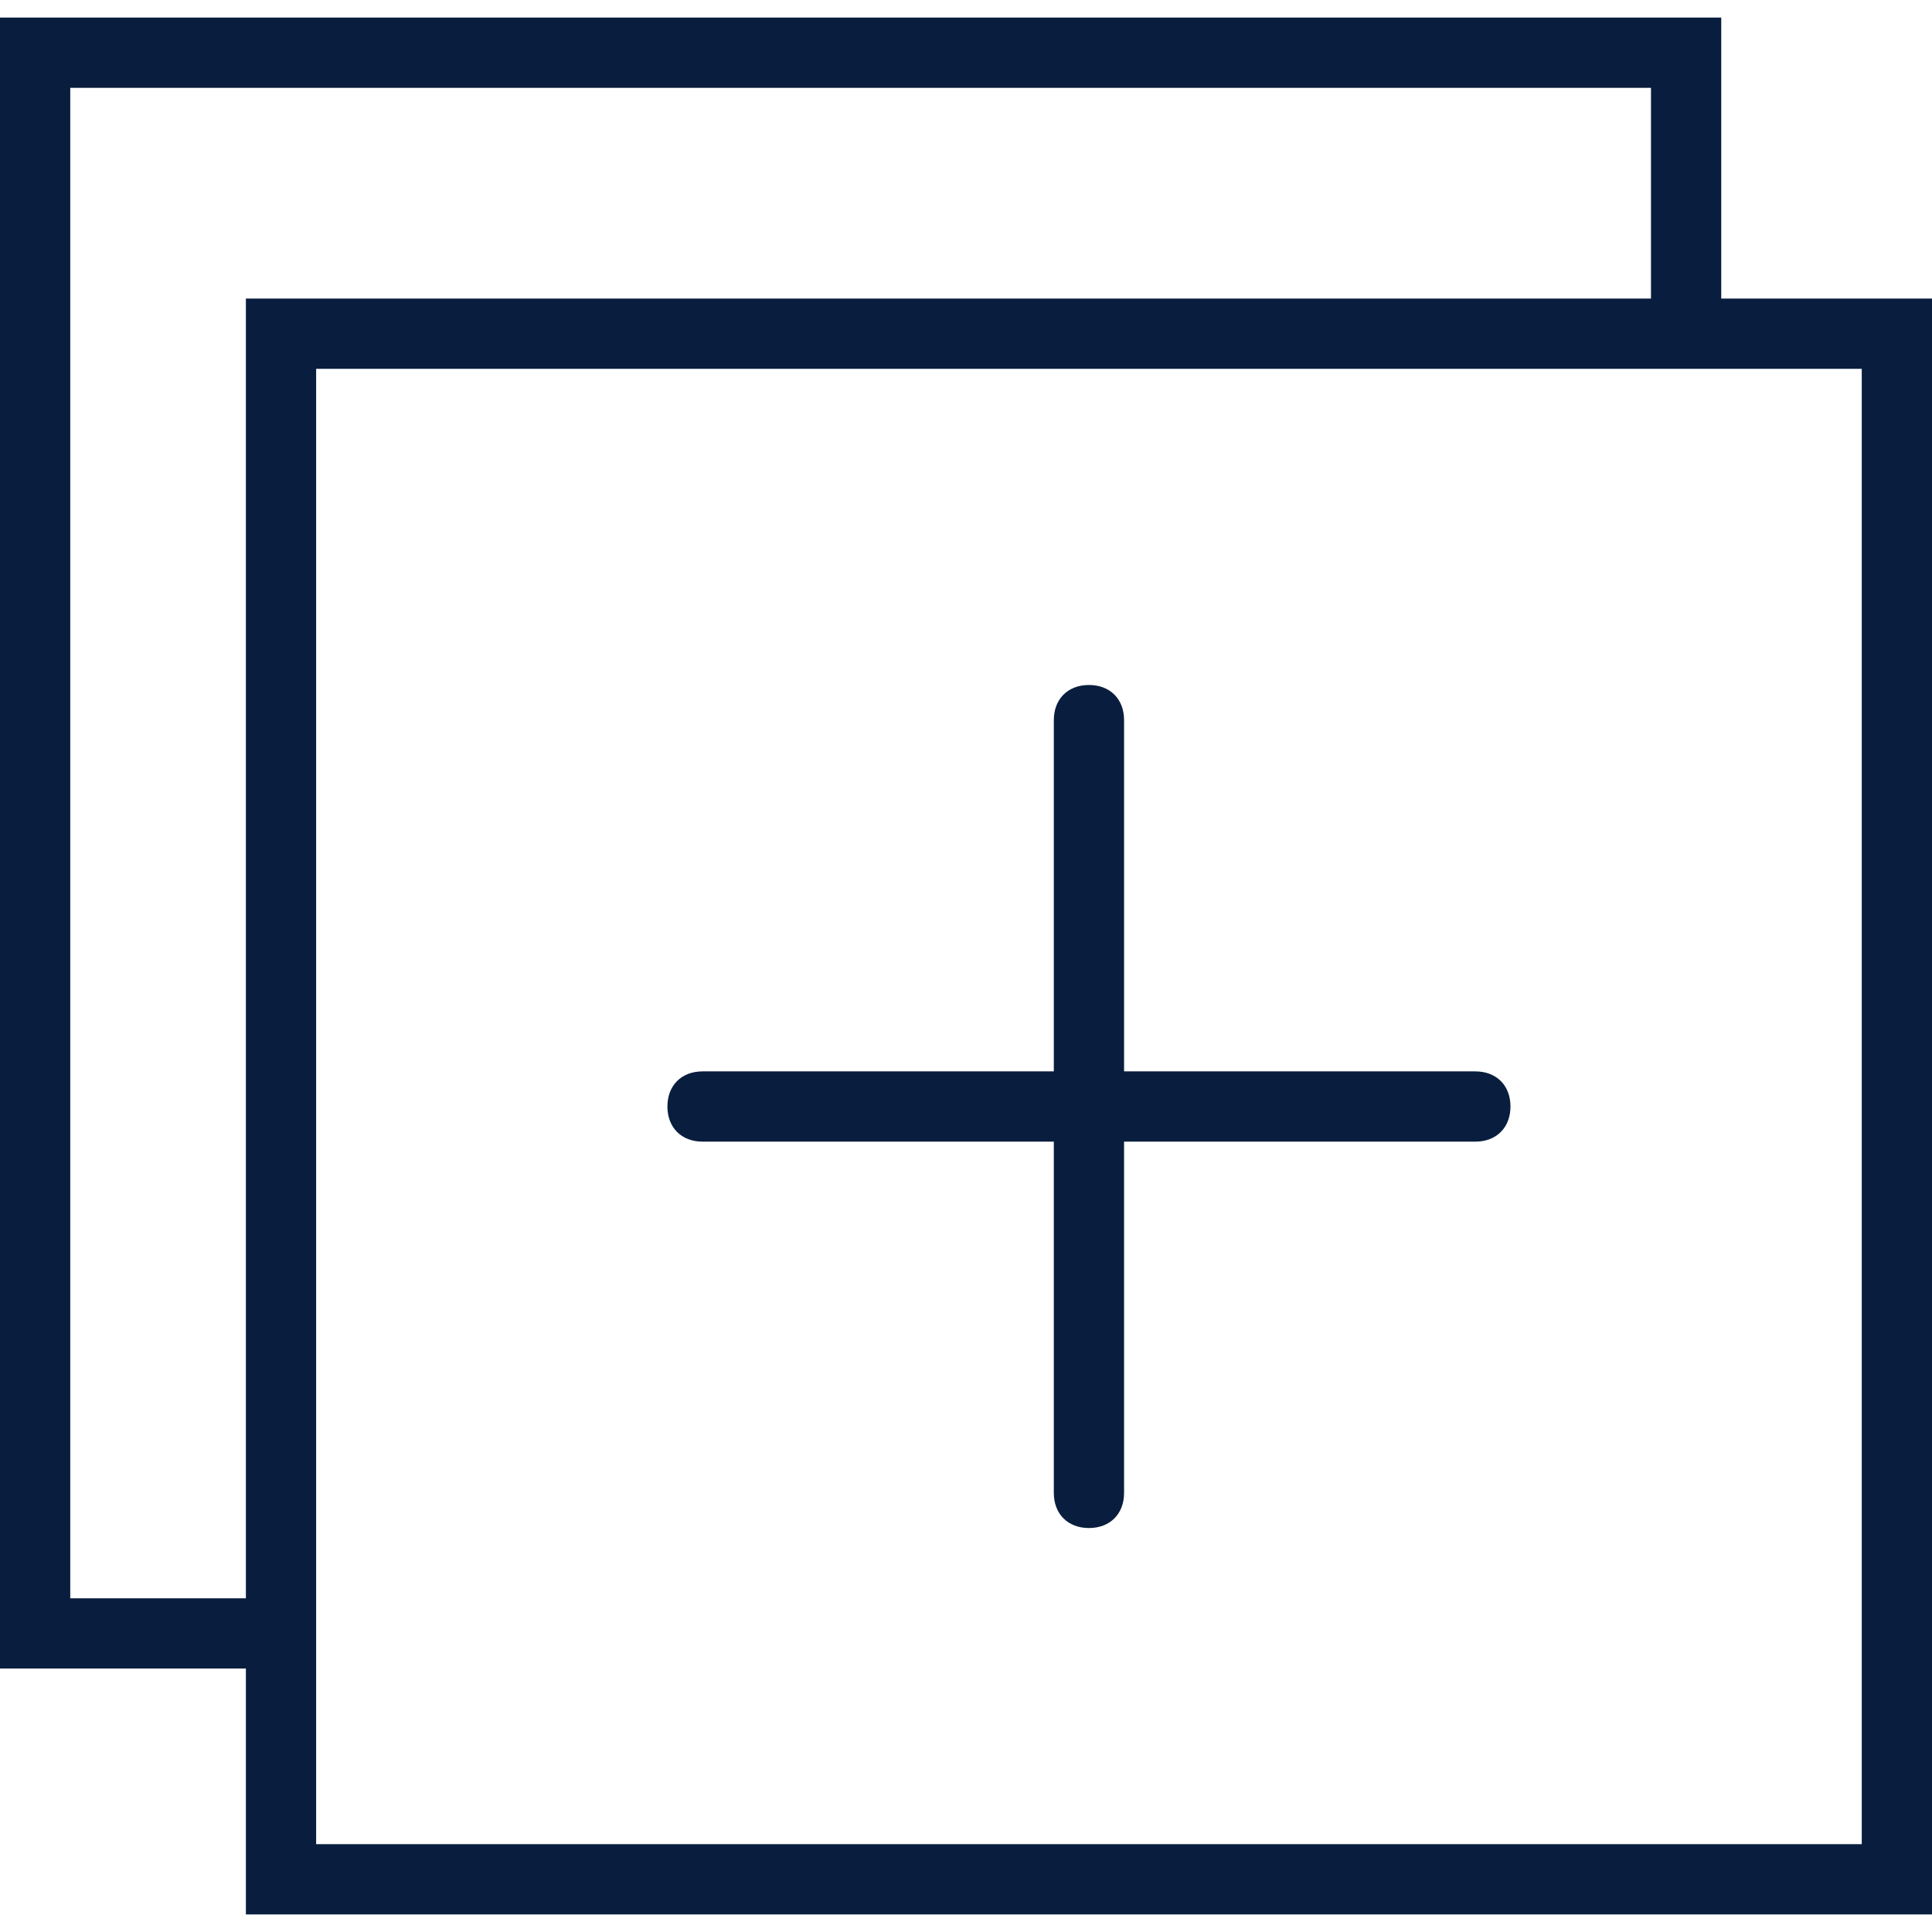
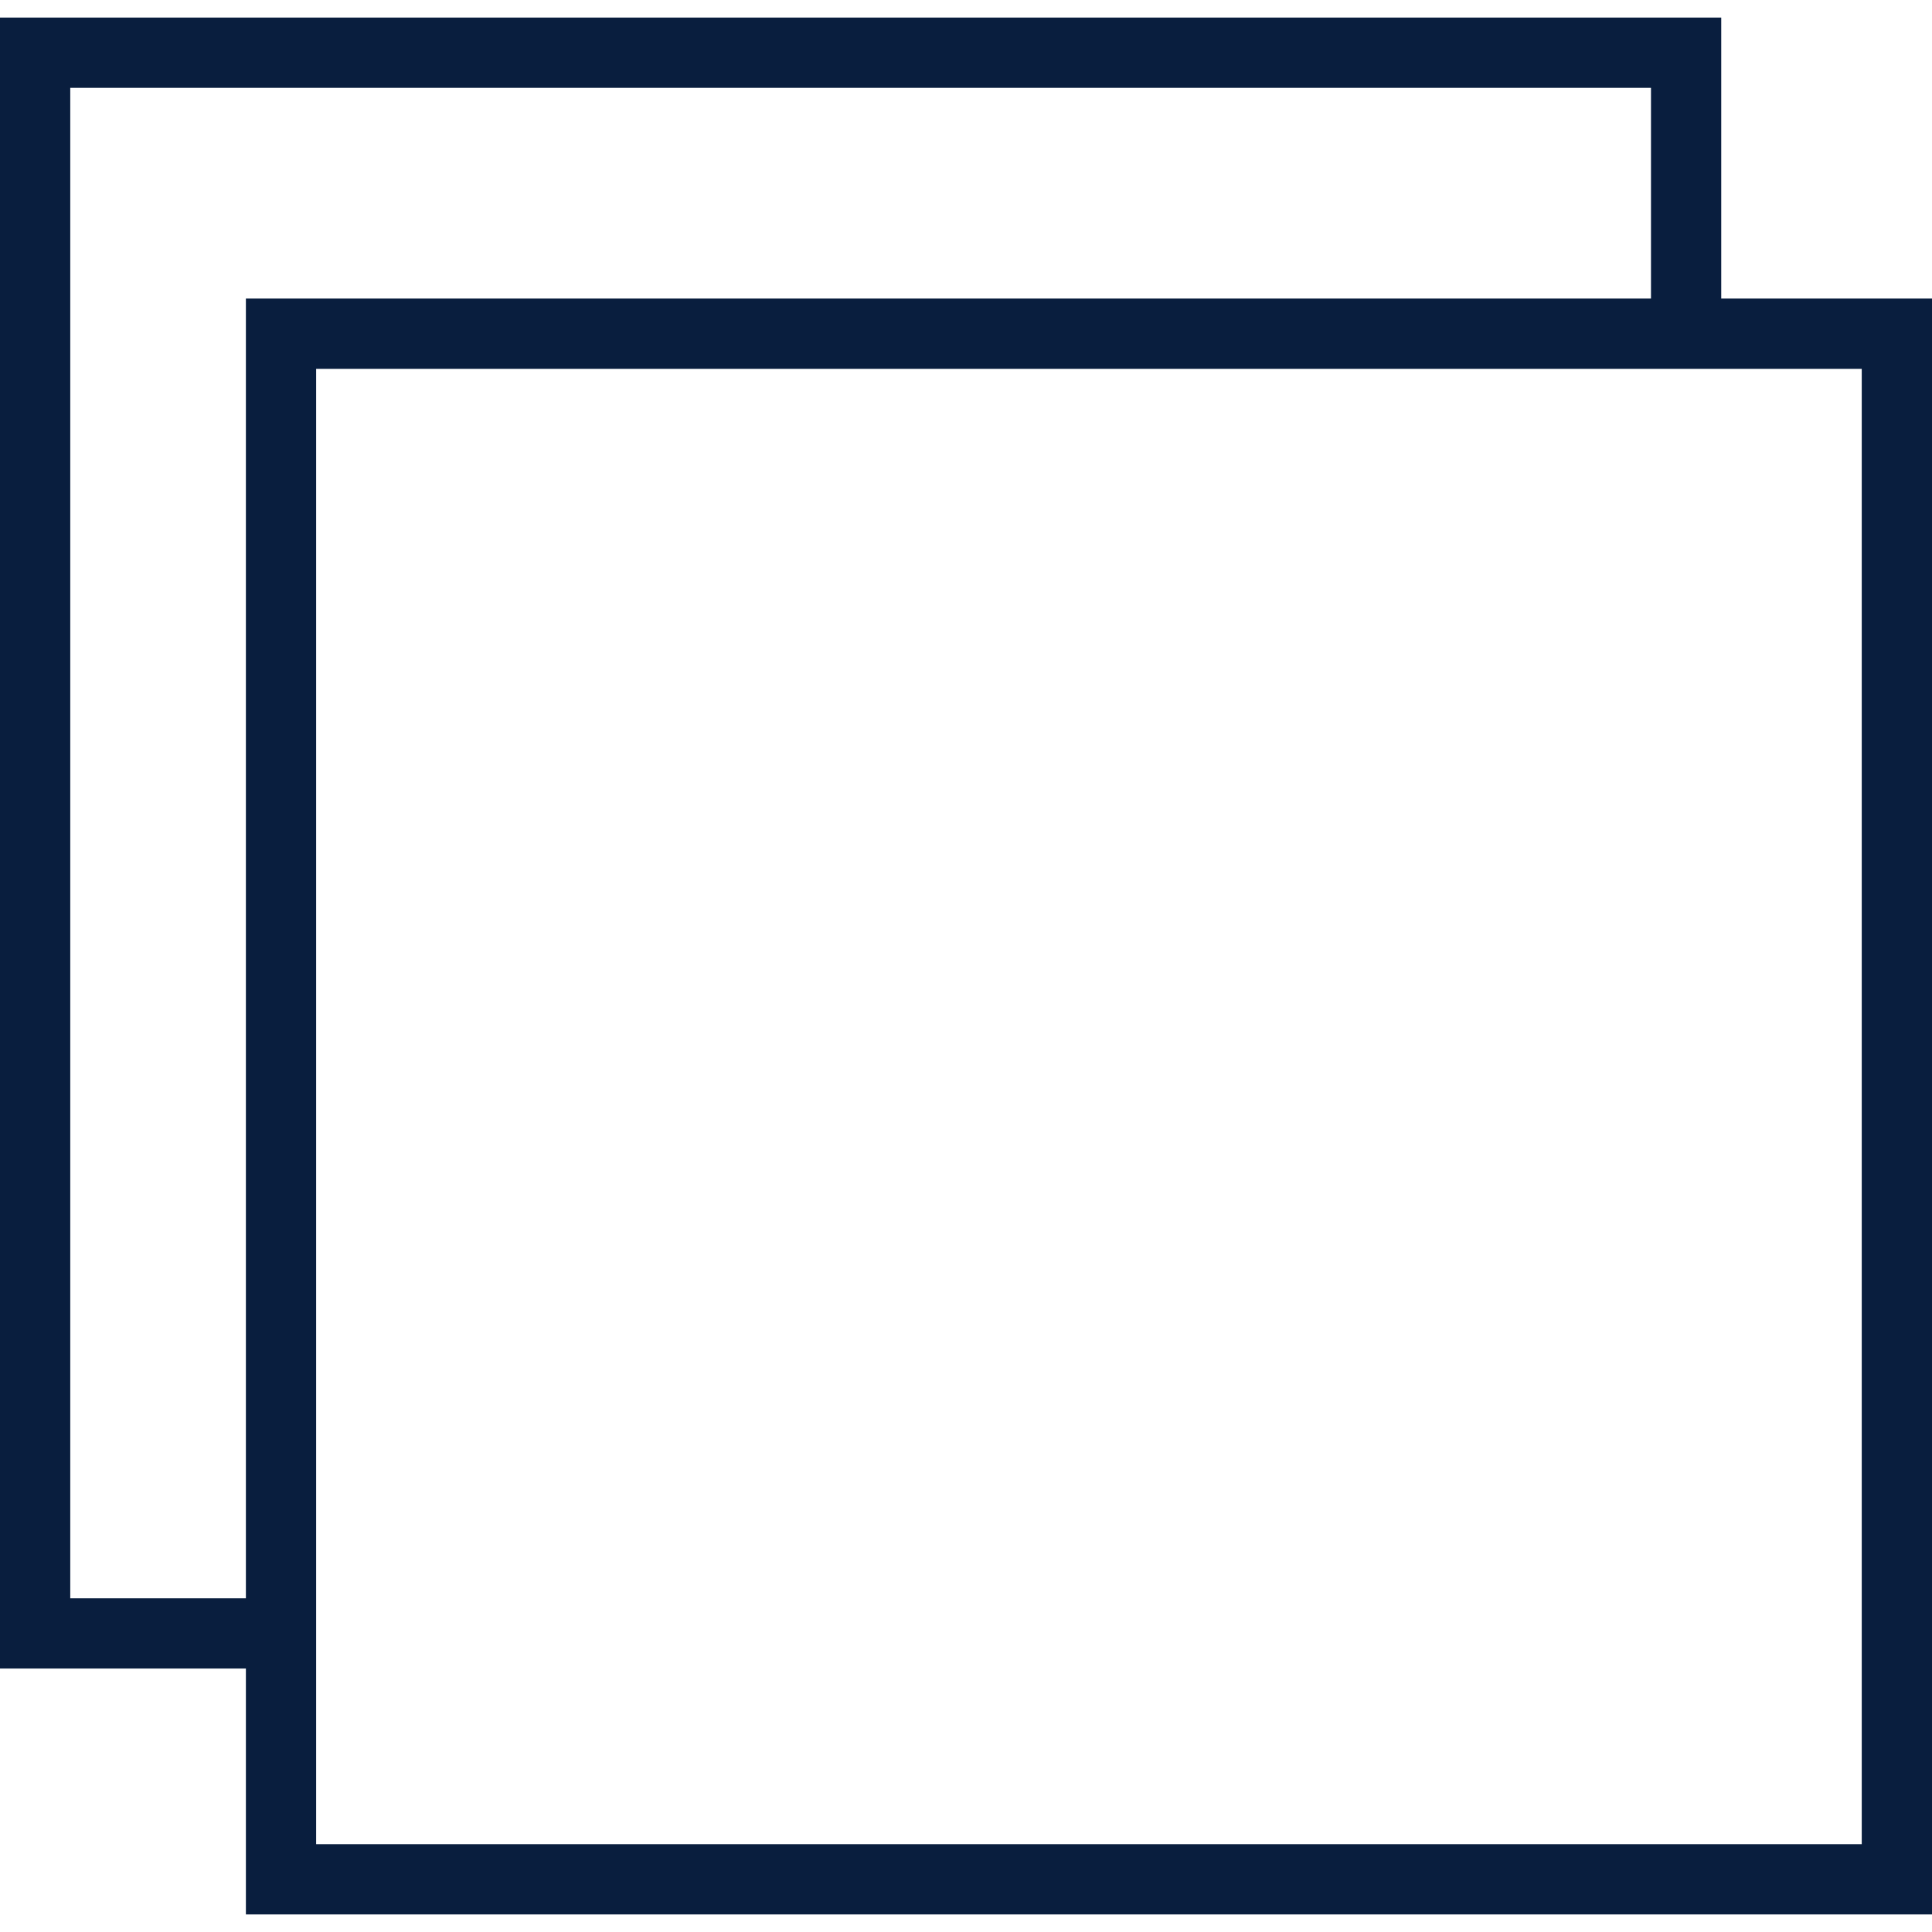
<svg xmlns="http://www.w3.org/2000/svg" version="1.1" id="Capa_1" x="0px" y="0px" viewBox="0 0 55 55" style="enable-background:new 0 0 55 55;" xml:space="preserve">
  <style type="text/css">
	.st0{fill:#091E3E;}
</style>
  <g>
    <path class="st0" d="M49,8.5v-8H0v47h7v7h48v-46H49z M2,45.5v-43h45v6H7v37H2z M53,52.5H9v-5v-37h40h4V52.5z" />
-     <path class="st0" d="M42,30.5H32v-10c0-0.6-0.4-1-1-1s-1,0.4-1,1v10H20c-0.6,0-1,0.4-1,1c0,0.6,0.4,1,1,1h10v10c0,0.6,0.4,1,1,1   s1-0.4,1-1v-10h10c0.6,0,1-0.4,1-1S42.6,30.5,42,30.5z" />
  </g>
</svg>